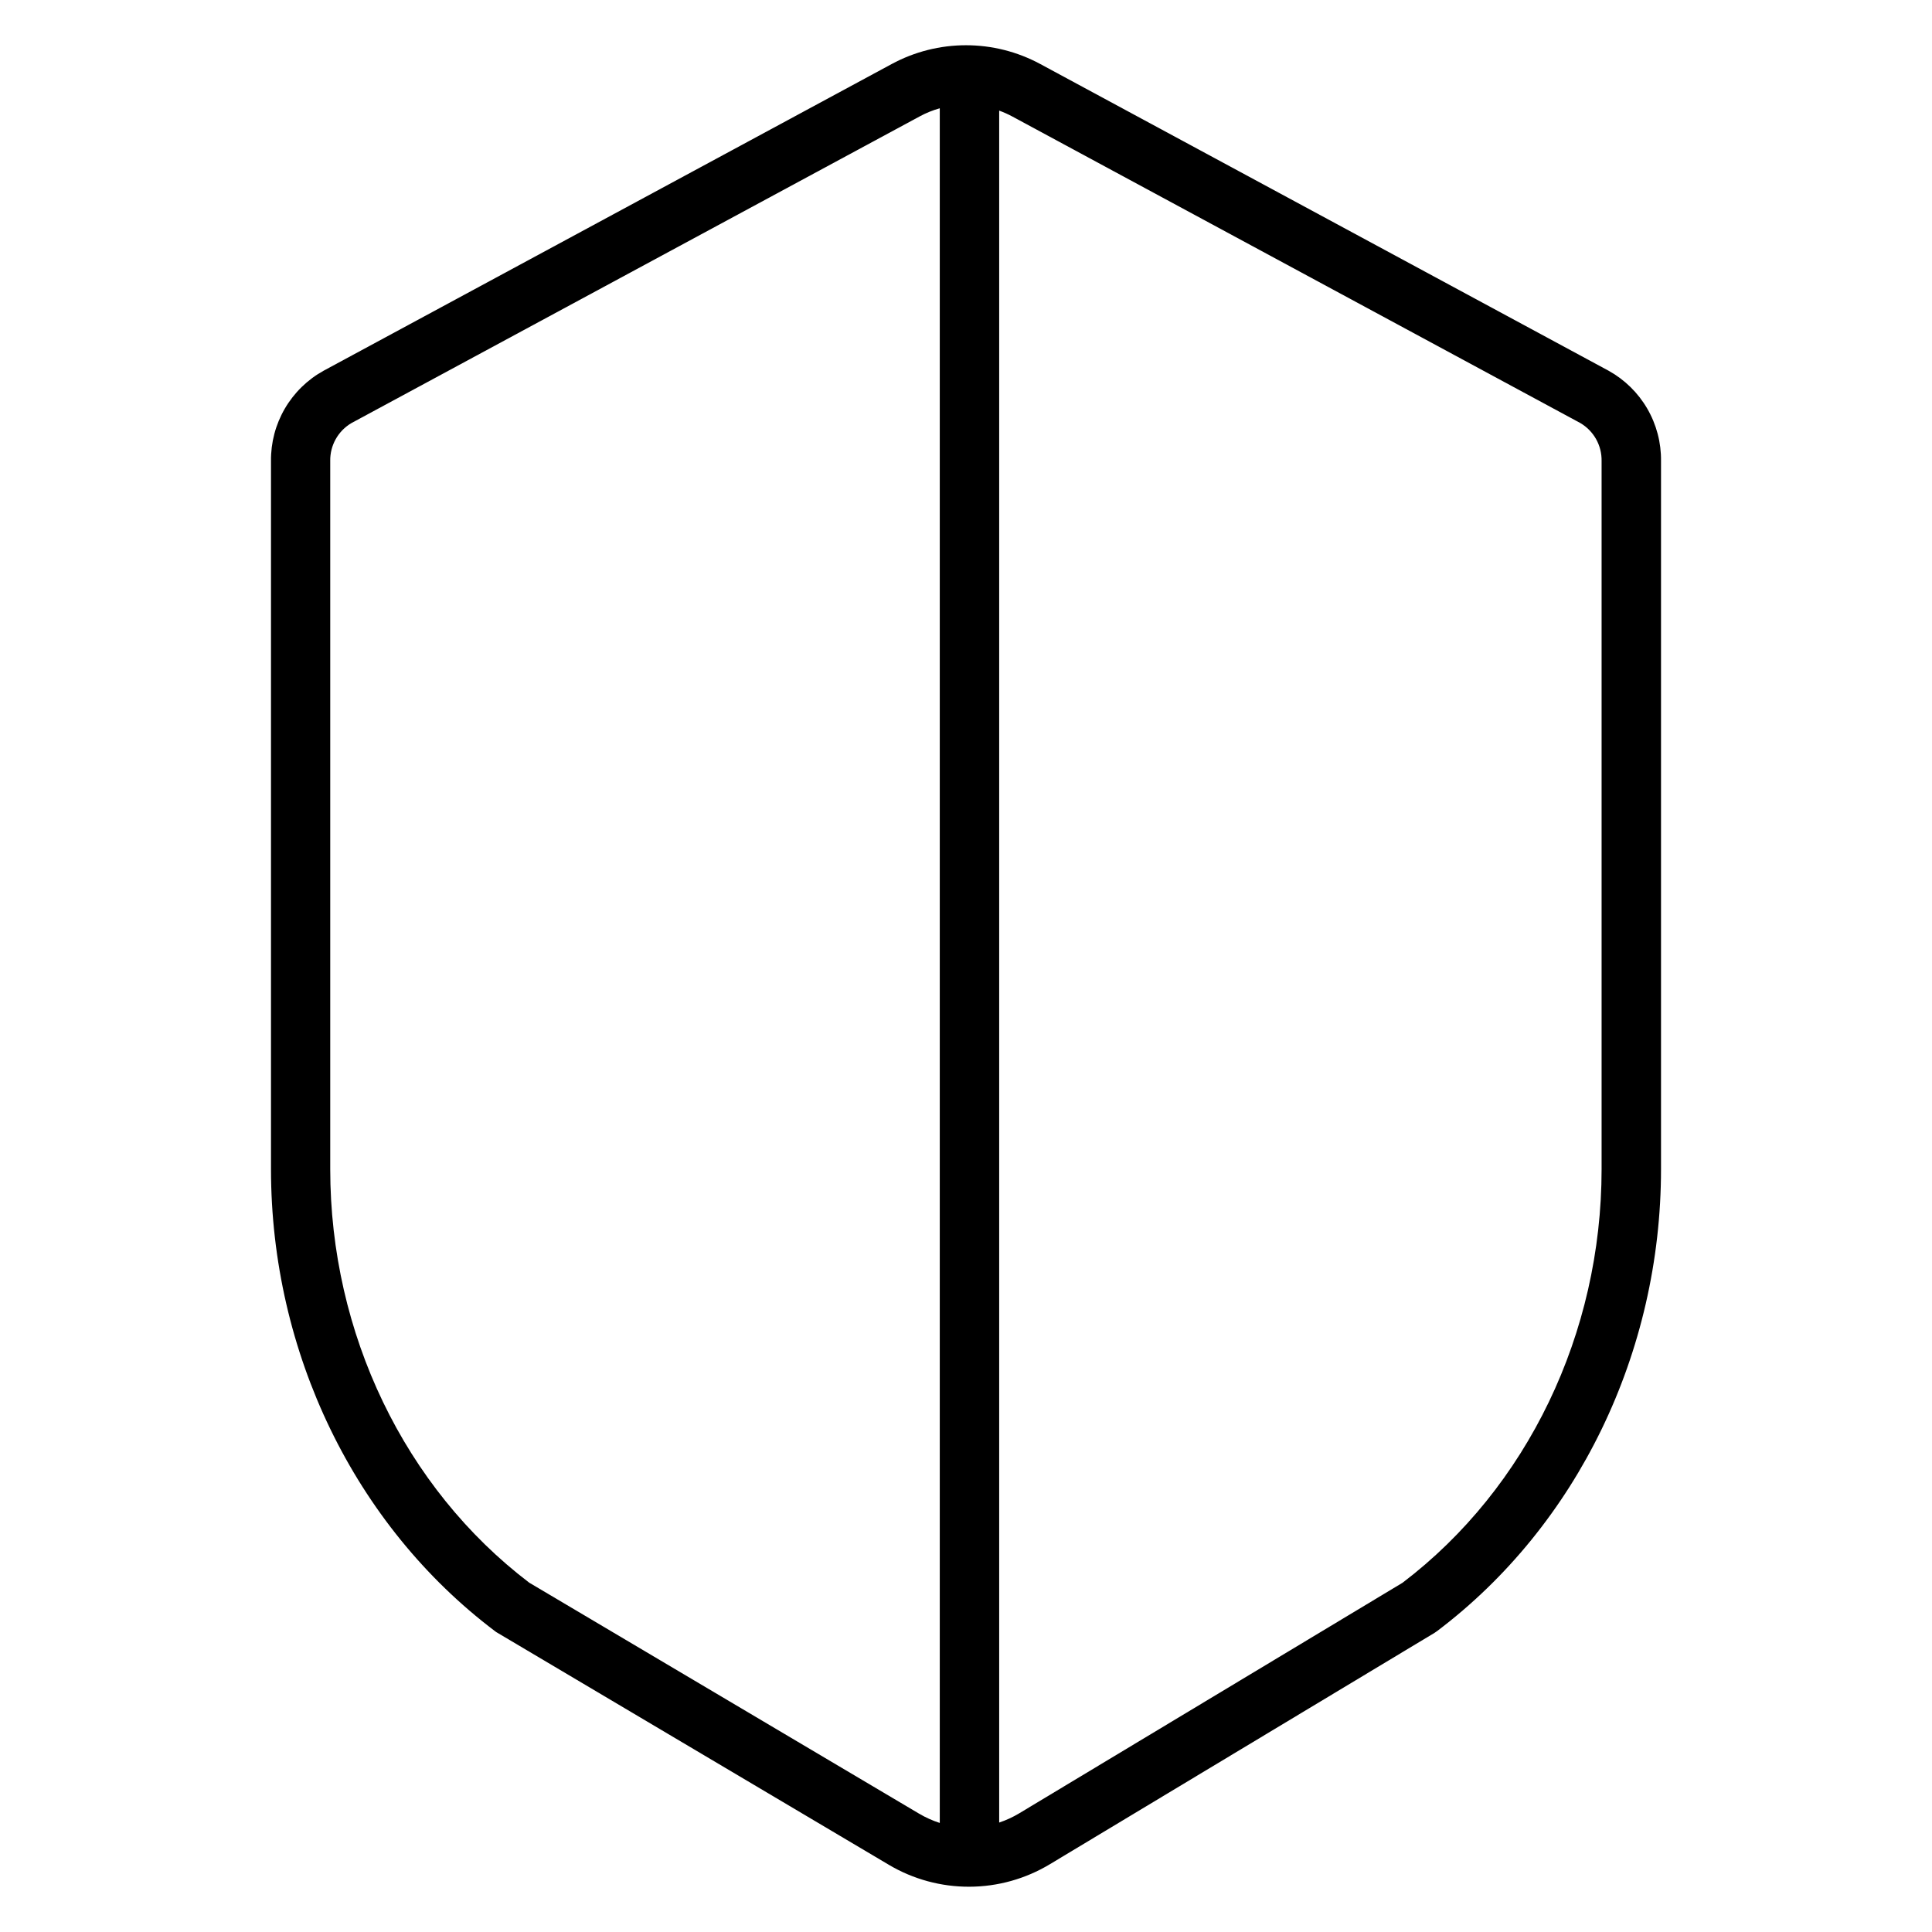
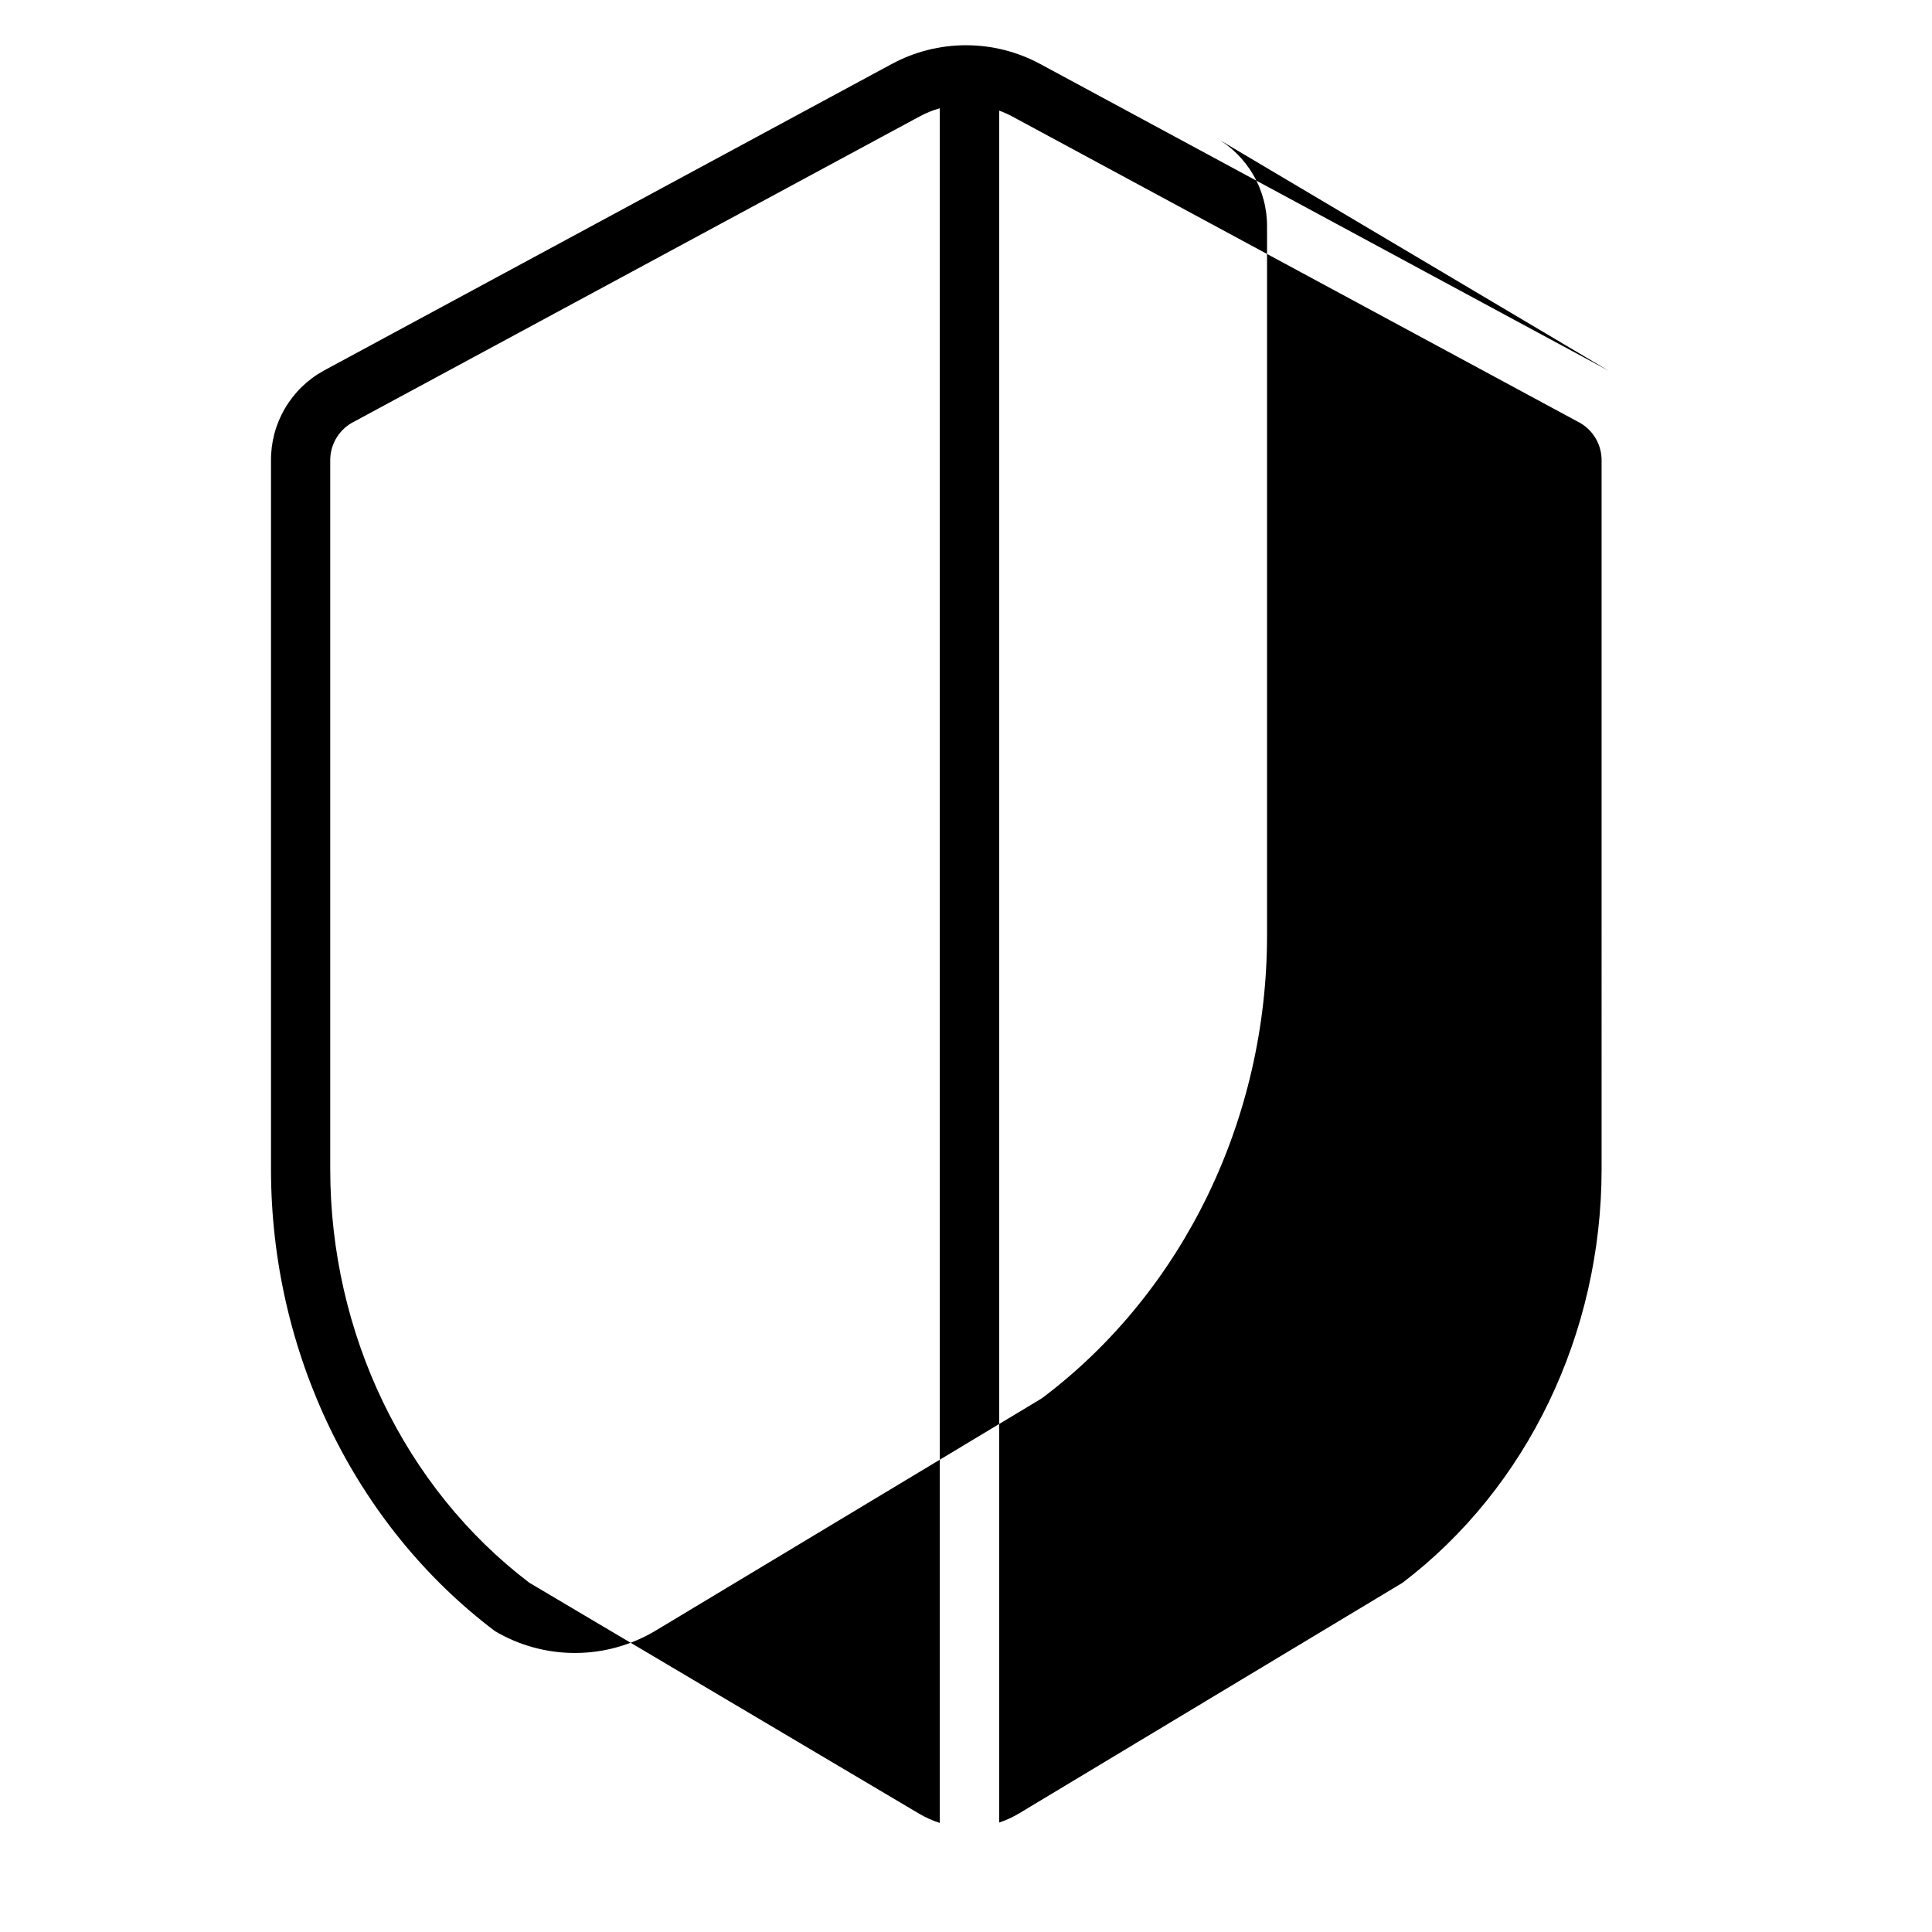
<svg xmlns="http://www.w3.org/2000/svg" fill="#000000" width="800px" height="800px" version="1.1" viewBox="144 144 512 512">
-   <path d="m570.28 242.24-150.55-81.25h-0.004c-12.305-6.668-27.152-6.668-39.457 0l-150.5 81.25c-4.273 2.356-7.824 5.824-10.285 10.039-2.457 4.215-3.723 9.016-3.668 13.895v187.65c0 48.59 22.18 94.355 59.324 122.42l0.355 0.266 104.05 61.676 0.004 0.004c6.461 3.832 13.844 5.84 21.355 5.812 7.516-0.023 14.883-2.086 21.32-5.961l101.95-61.324 0.688-0.473c37.145-28.062 59.324-73.801 59.324-122.42v-187.65c0.062-4.875-1.199-9.672-3.648-13.887-2.449-4.215-5.992-7.684-10.254-10.047zm-177.23 384.86c-1.914-0.613-3.75-1.438-5.481-2.461l-103.32-61.215c-33.031-25.133-52.734-66.066-52.734-109.6v-187.65c-0.078-4.129 2.078-7.981 5.641-10.066l150.55-81.25c1.695-0.922 3.488-1.648 5.344-2.164zm175.39-173.27c0 43.531-19.68 84.477-52.754 109.62l-101.59 61.105c-1.672 1.004-3.449 1.824-5.301 2.441v-453.68c1.184 0.43 2.34 0.945 3.453 1.543l150.55 81.25c3.566 2.09 5.723 5.945 5.641 10.078z" />
+   <path d="m570.28 242.24-150.55-81.25h-0.004c-12.305-6.668-27.152-6.668-39.457 0l-150.5 81.25c-4.273 2.356-7.824 5.824-10.285 10.039-2.457 4.215-3.723 9.016-3.668 13.895v187.65c0 48.59 22.18 94.355 59.324 122.42c6.461 3.832 13.844 5.84 21.355 5.812 7.516-0.023 14.883-2.086 21.32-5.961l101.95-61.324 0.688-0.473c37.145-28.062 59.324-73.801 59.324-122.42v-187.65c0.062-4.875-1.199-9.672-3.648-13.887-2.449-4.215-5.992-7.684-10.254-10.047zm-177.23 384.86c-1.914-0.613-3.75-1.438-5.481-2.461l-103.32-61.215c-33.031-25.133-52.734-66.066-52.734-109.6v-187.65c-0.078-4.129 2.078-7.981 5.641-10.066l150.55-81.25c1.695-0.922 3.488-1.648 5.344-2.164zm175.39-173.27c0 43.531-19.68 84.477-52.754 109.62l-101.59 61.105c-1.672 1.004-3.449 1.824-5.301 2.441v-453.68c1.184 0.43 2.34 0.945 3.453 1.543l150.55 81.25c3.566 2.09 5.723 5.945 5.641 10.078z" />
</svg>